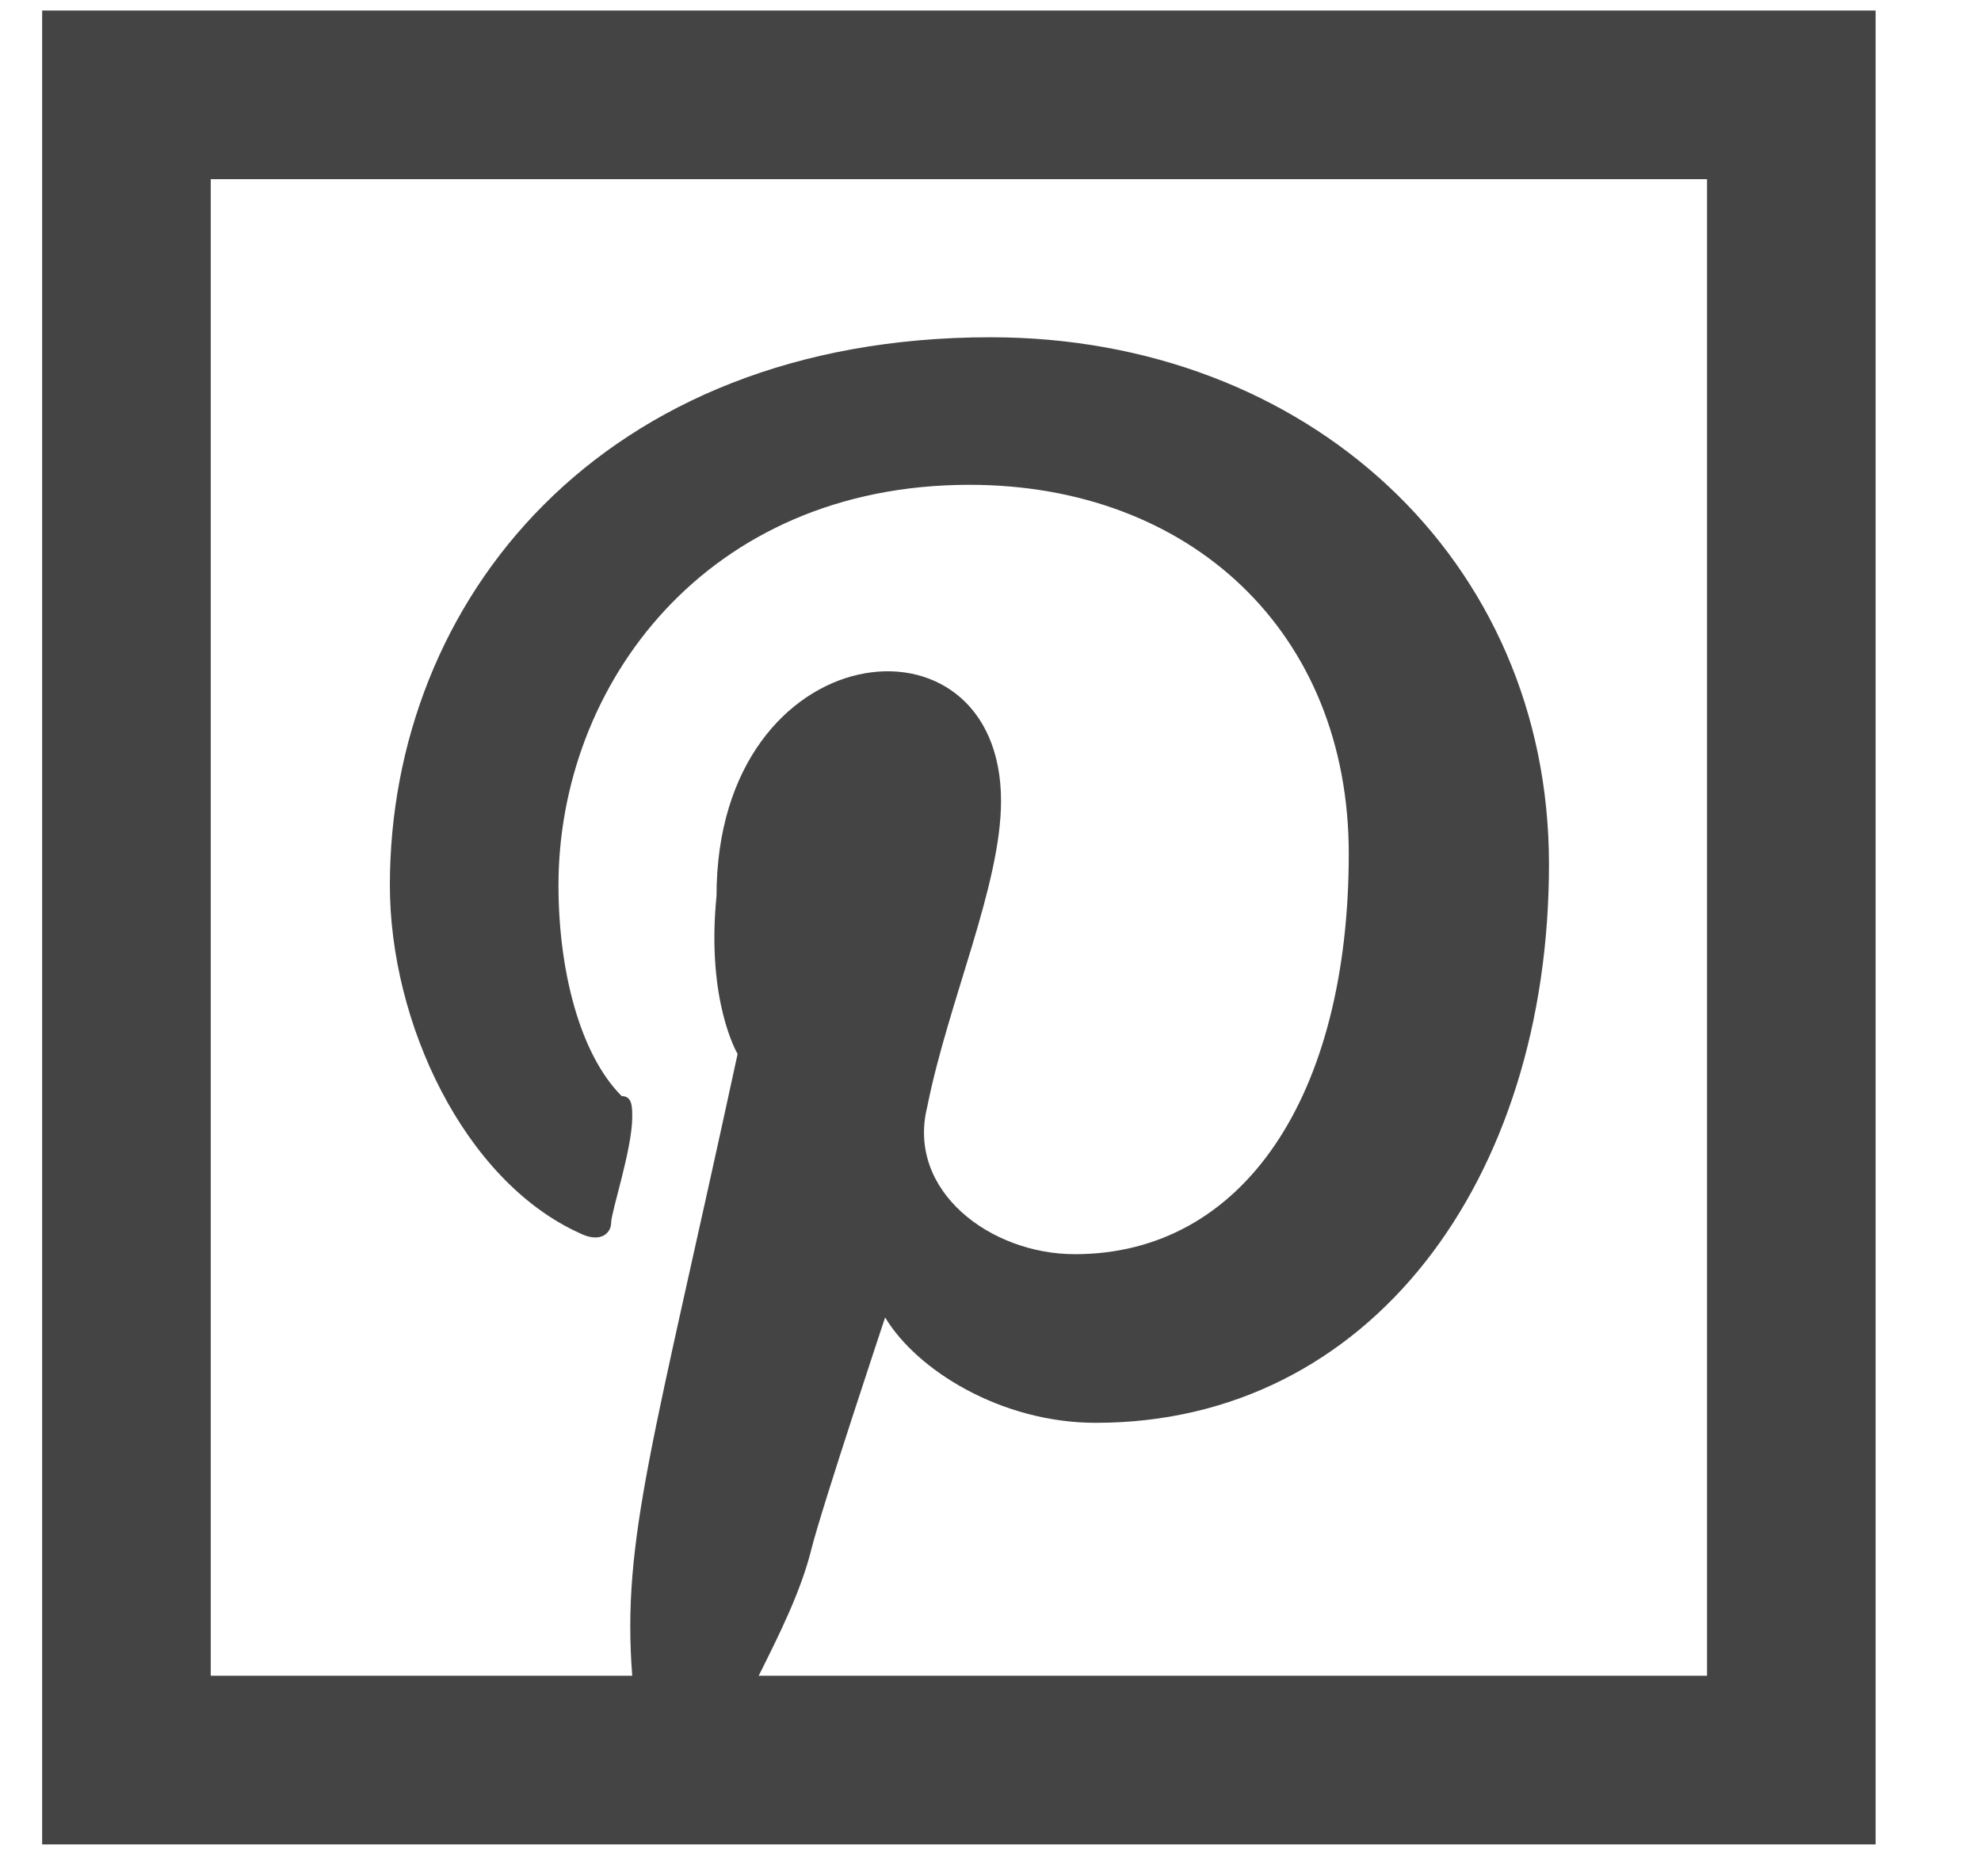
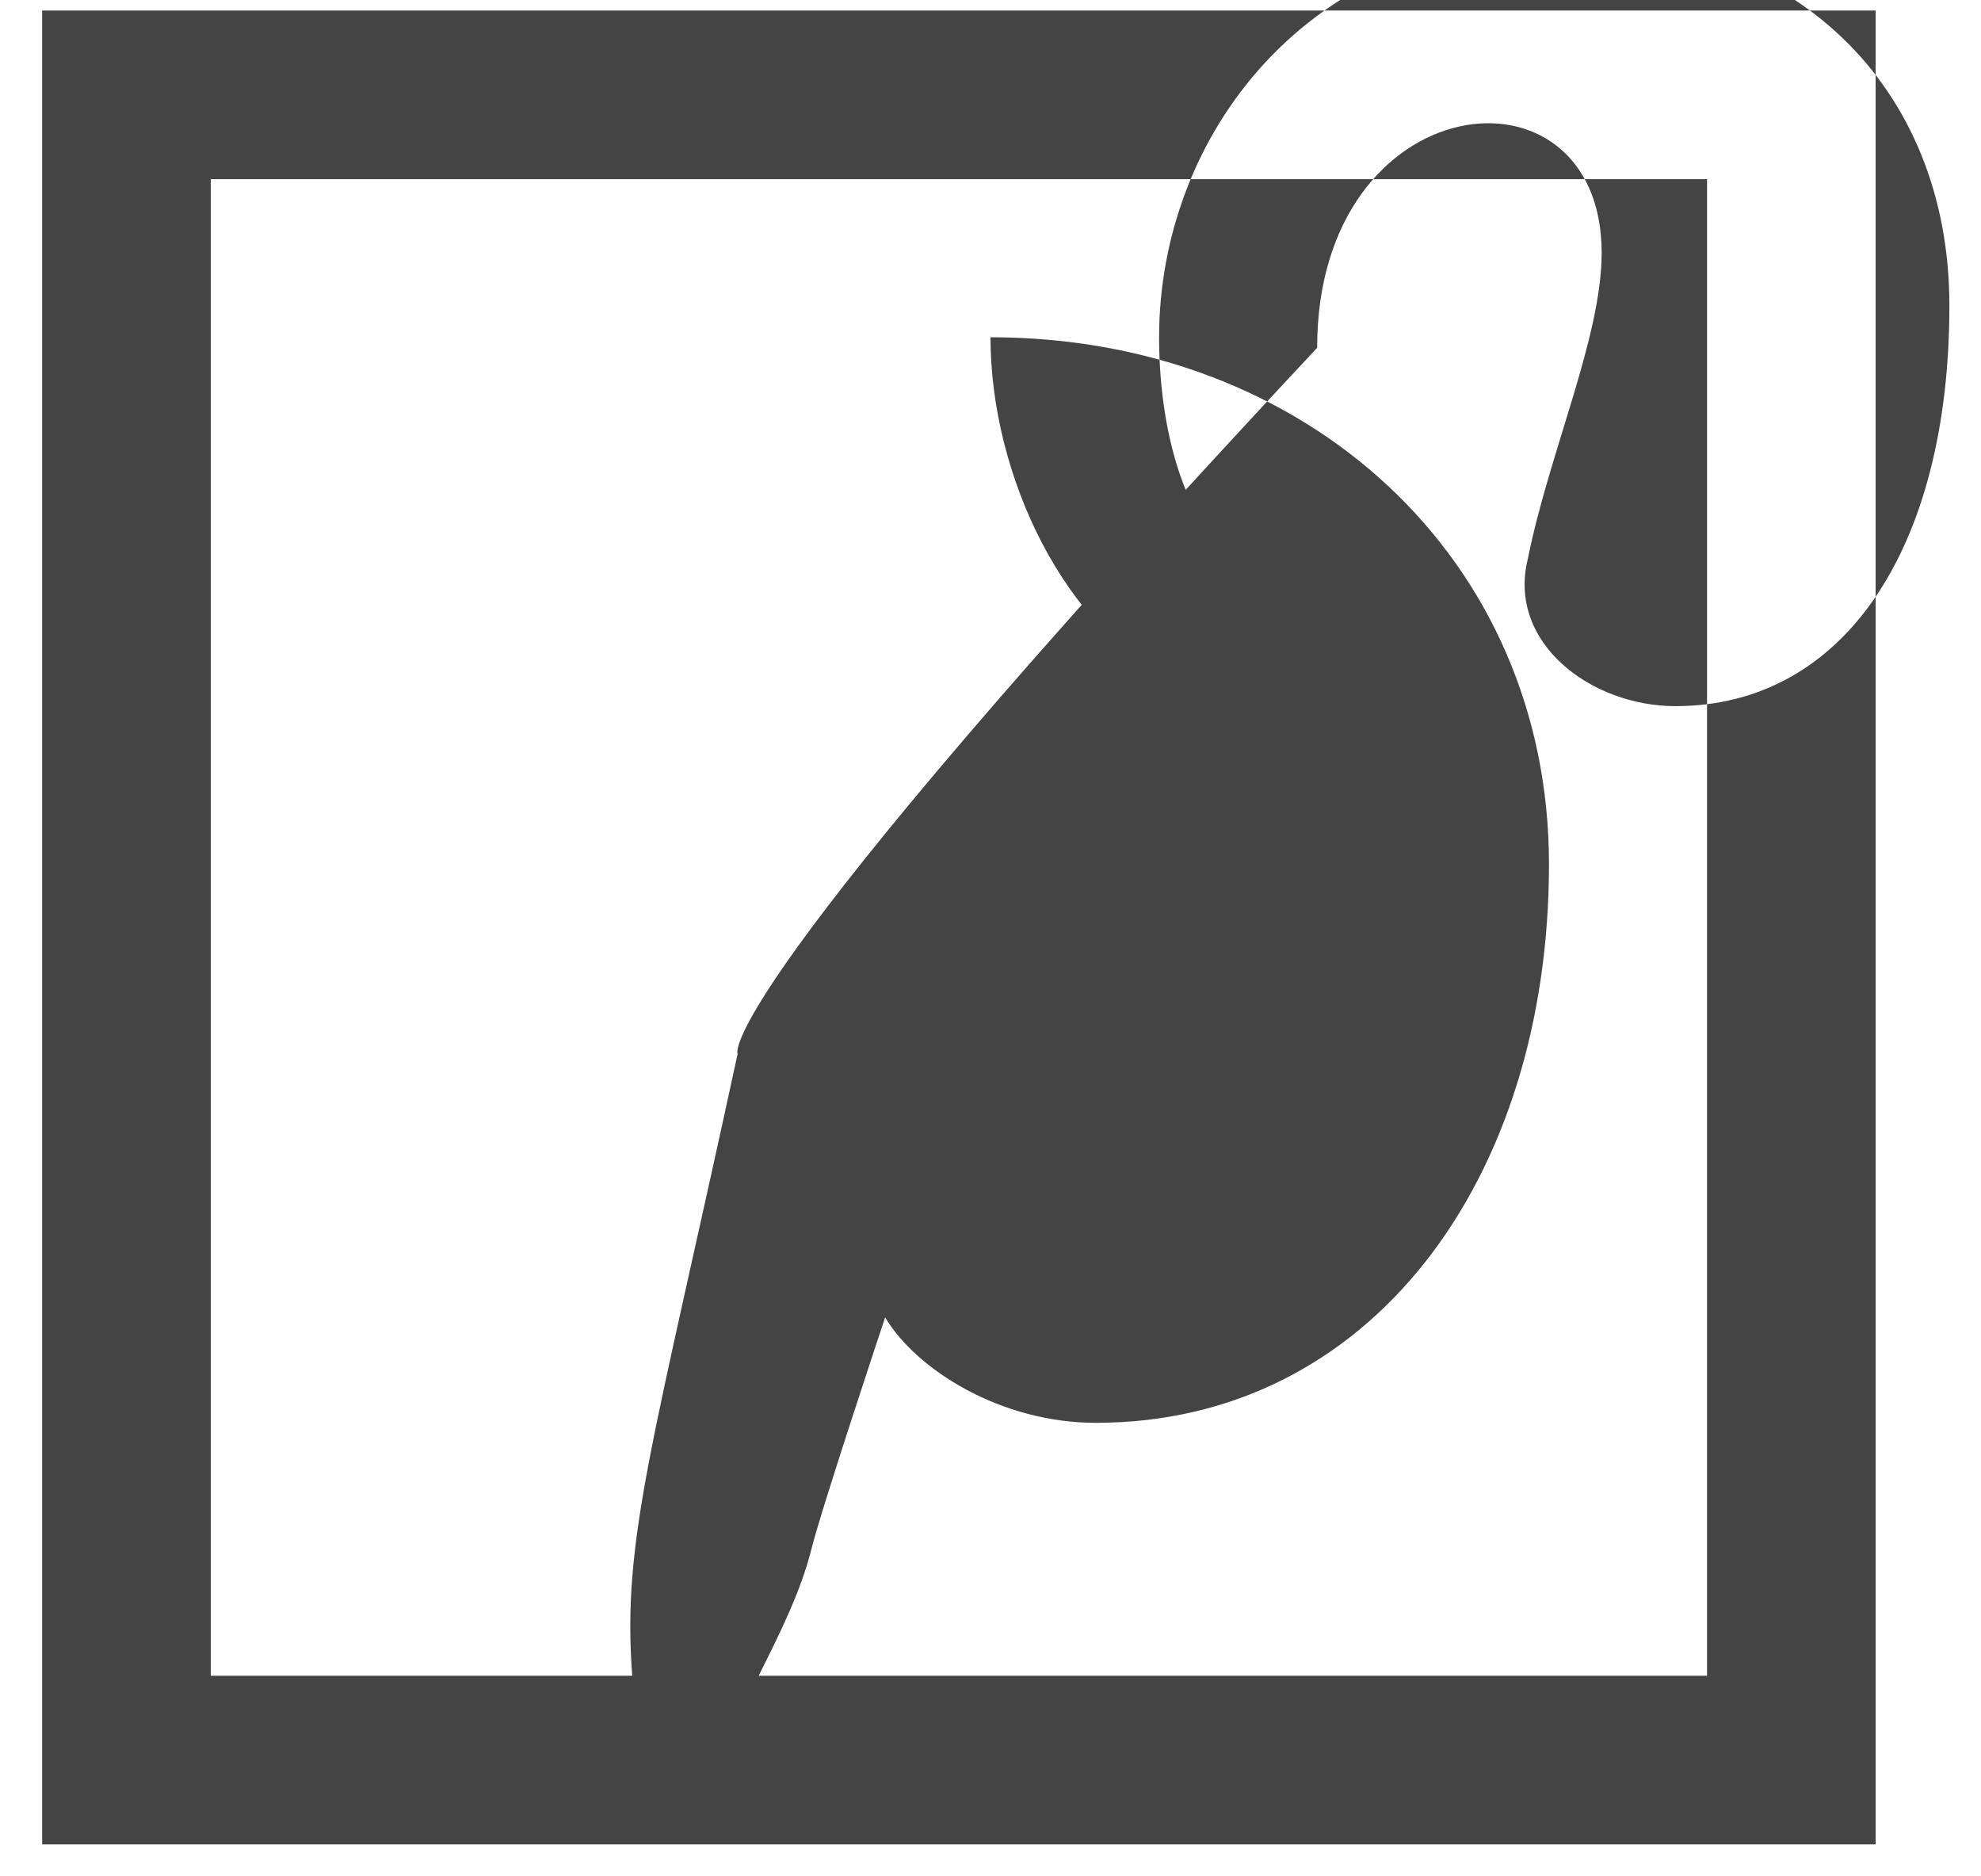
<svg xmlns="http://www.w3.org/2000/svg" version="1.1" id="Warstwa_1" x="0px" y="0px" viewBox="0 0 18.8 17.8" style="enable-background:new 0 0 18.8 17.8;" xml:space="preserve">
  <style type="text/css">
	.st0{fill:#444444;}
</style>
-   <path class="st0" d="M0.4,0.1v17.4h17.4V0.1H0.4z M2,1.7h14.2v14.2H7.2c0.2-0.4,0.4-0.8,0.5-1.2c0.1-0.4,0.7-2.2,0.7-2.2  c0.3,0.5,1.1,1,2,1c2.6,0,4.3-2.3,4.3-5.3c0-2.9-2.3-5-5.3-5c-3.7,0-5.7,2.5-5.7,5.2c0,1.3,0.7,2.8,1.8,3.3c0.2,0.1,0.3,0,0.3-0.1  c0-0.1,0.2-0.7,0.2-1c0-0.1,0-0.2-0.1-0.2c-0.4-0.4-0.6-1.2-0.6-2c0-1.9,1.4-3.8,3.9-3.8c2.1,0,3.6,1.4,3.6,3.5c0,2.3-1,3.8-2.6,3.8  c-0.8,0-1.6-0.6-1.4-1.4c0.2-1,0.7-2.1,0.7-2.9c0-1.9-2.7-1.6-2.7,0.9C6.7,9.5,7,10,7,10c-0.8,3.7-1.1,4.6-1,5.9H2V1.7z" />
+   <path class="st0" d="M0.4,0.1v17.4h17.4V0.1H0.4z M2,1.7h14.2v14.2H7.2c0.2-0.4,0.4-0.8,0.5-1.2c0.1-0.4,0.7-2.2,0.7-2.2  c0.3,0.5,1.1,1,2,1c2.6,0,4.3-2.3,4.3-5.3c0-2.9-2.3-5-5.3-5c0,1.3,0.7,2.8,1.8,3.3c0.2,0.1,0.3,0,0.3-0.1  c0-0.1,0.2-0.7,0.2-1c0-0.1,0-0.2-0.1-0.2c-0.4-0.4-0.6-1.2-0.6-2c0-1.9,1.4-3.8,3.9-3.8c2.1,0,3.6,1.4,3.6,3.5c0,2.3-1,3.8-2.6,3.8  c-0.8,0-1.6-0.6-1.4-1.4c0.2-1,0.7-2.1,0.7-2.9c0-1.9-2.7-1.6-2.7,0.9C6.7,9.5,7,10,7,10c-0.8,3.7-1.1,4.6-1,5.9H2V1.7z" />
</svg>